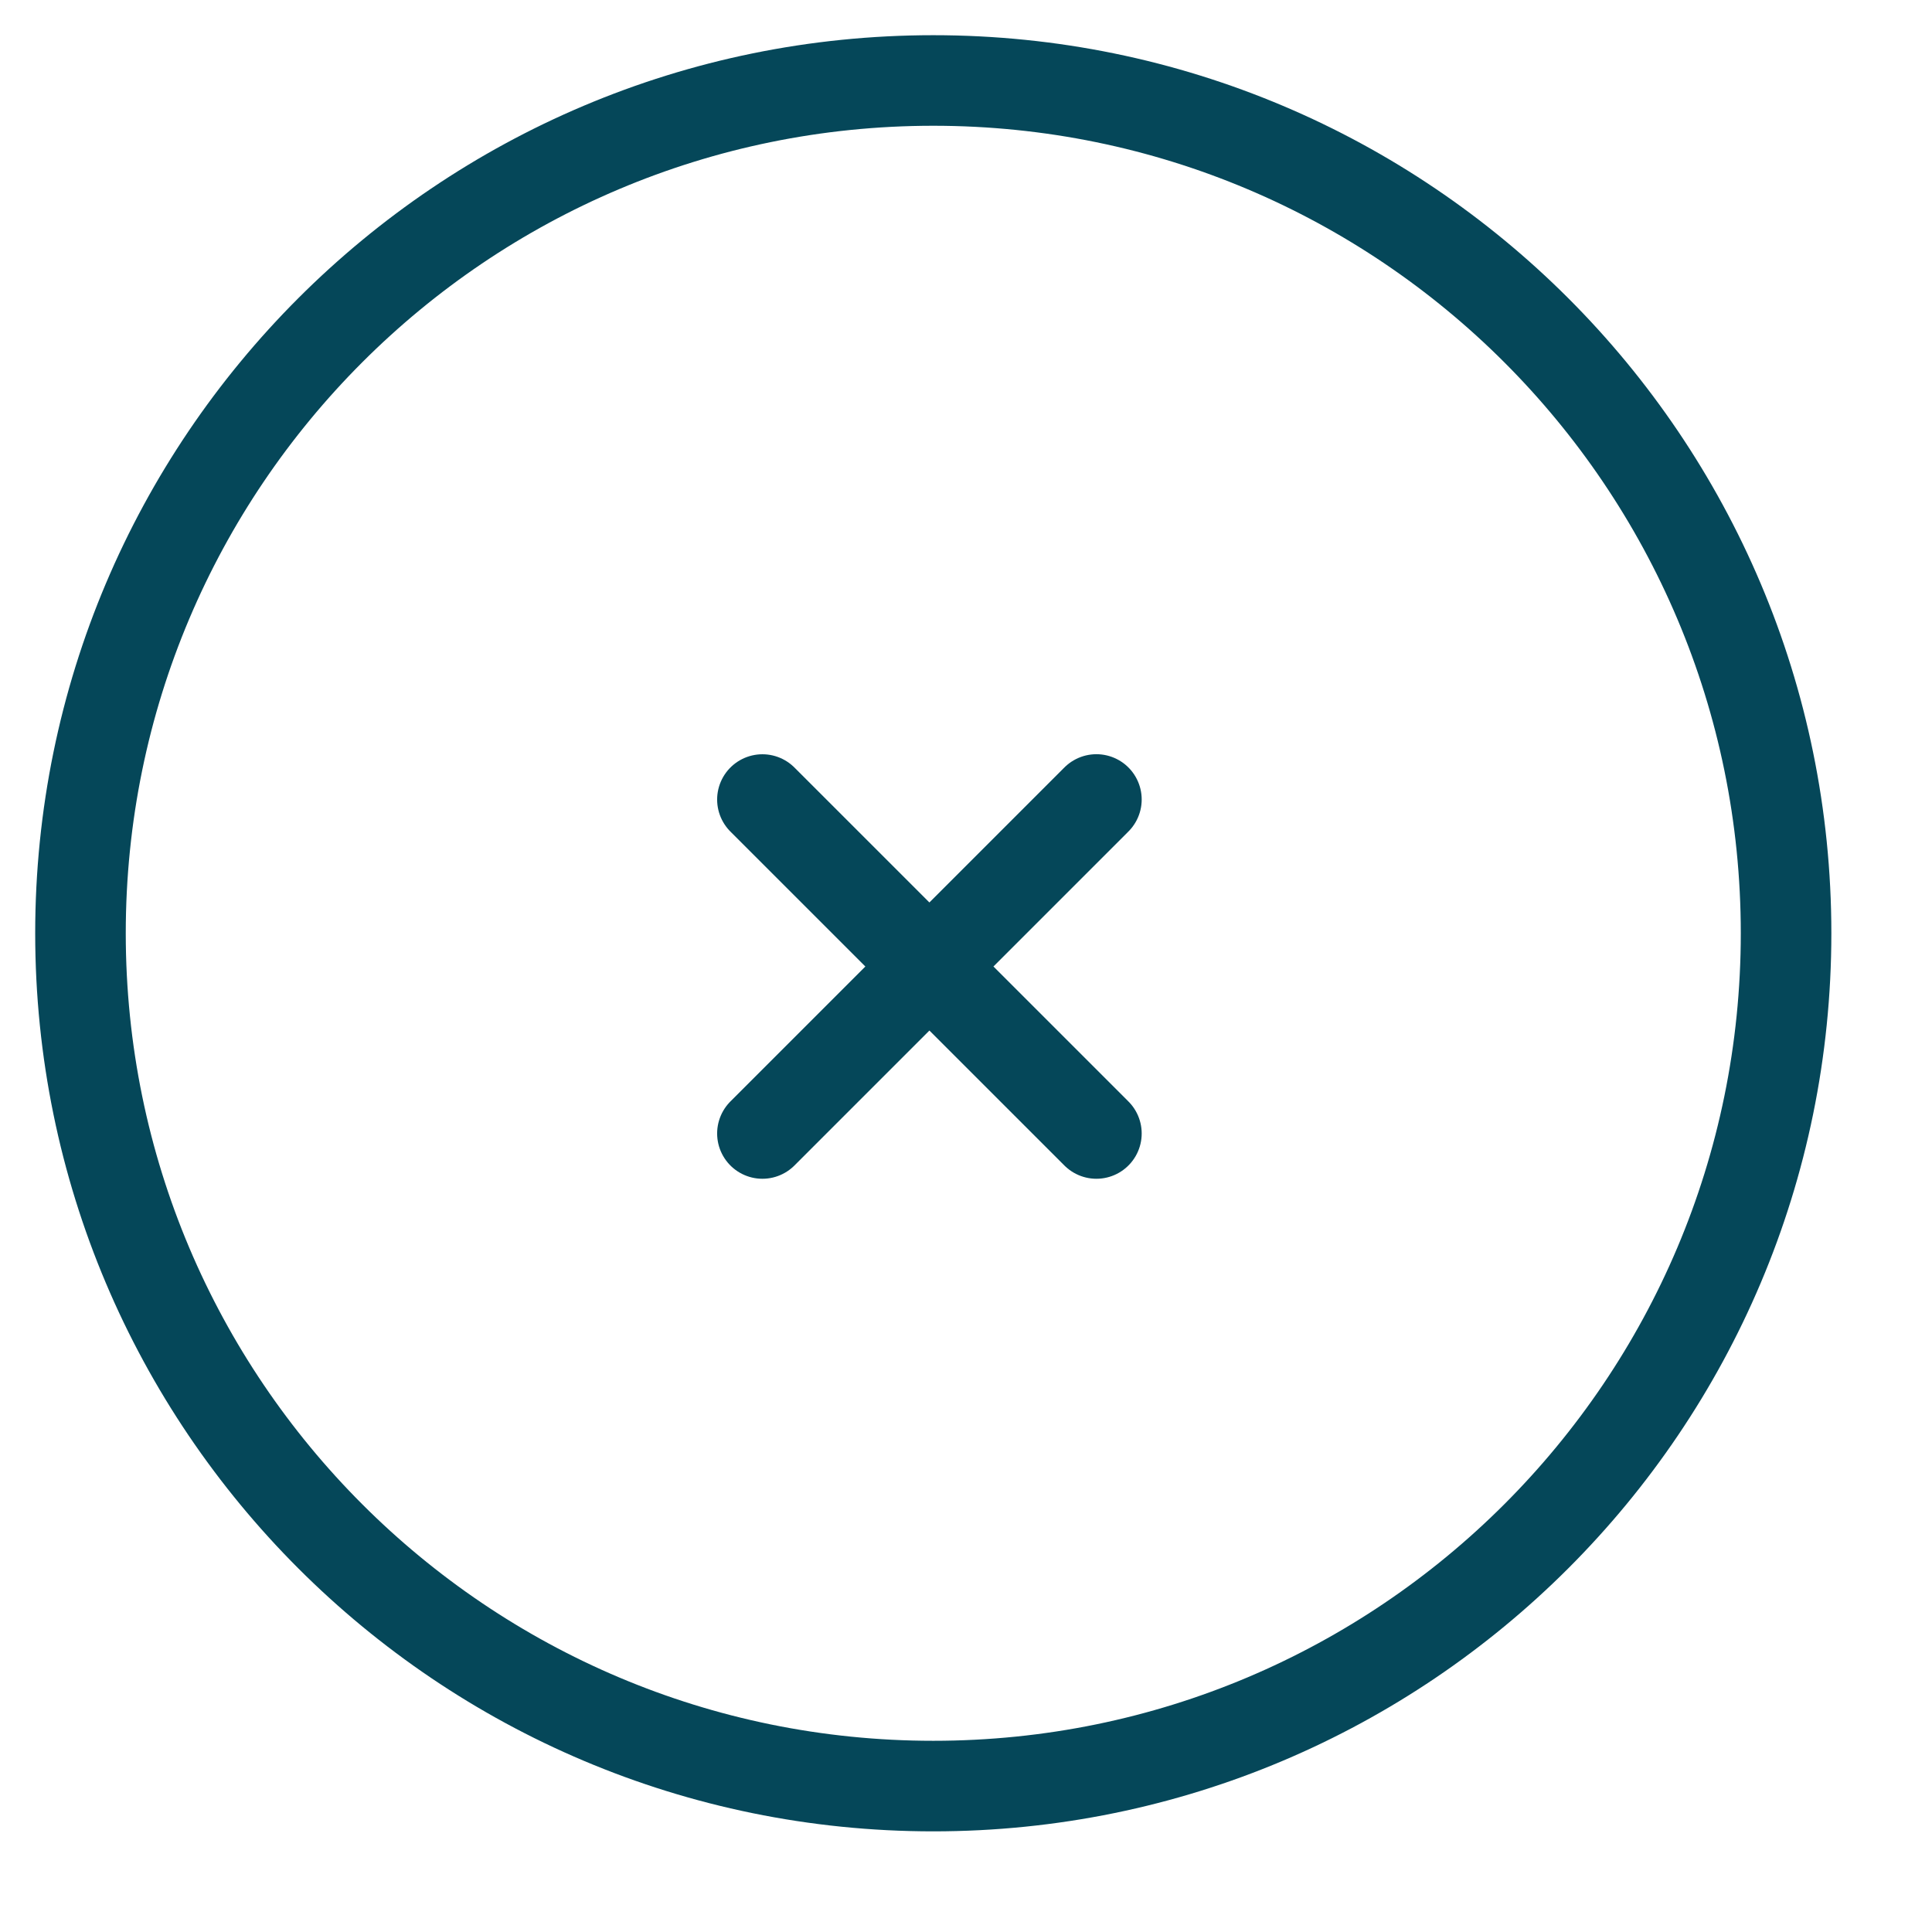
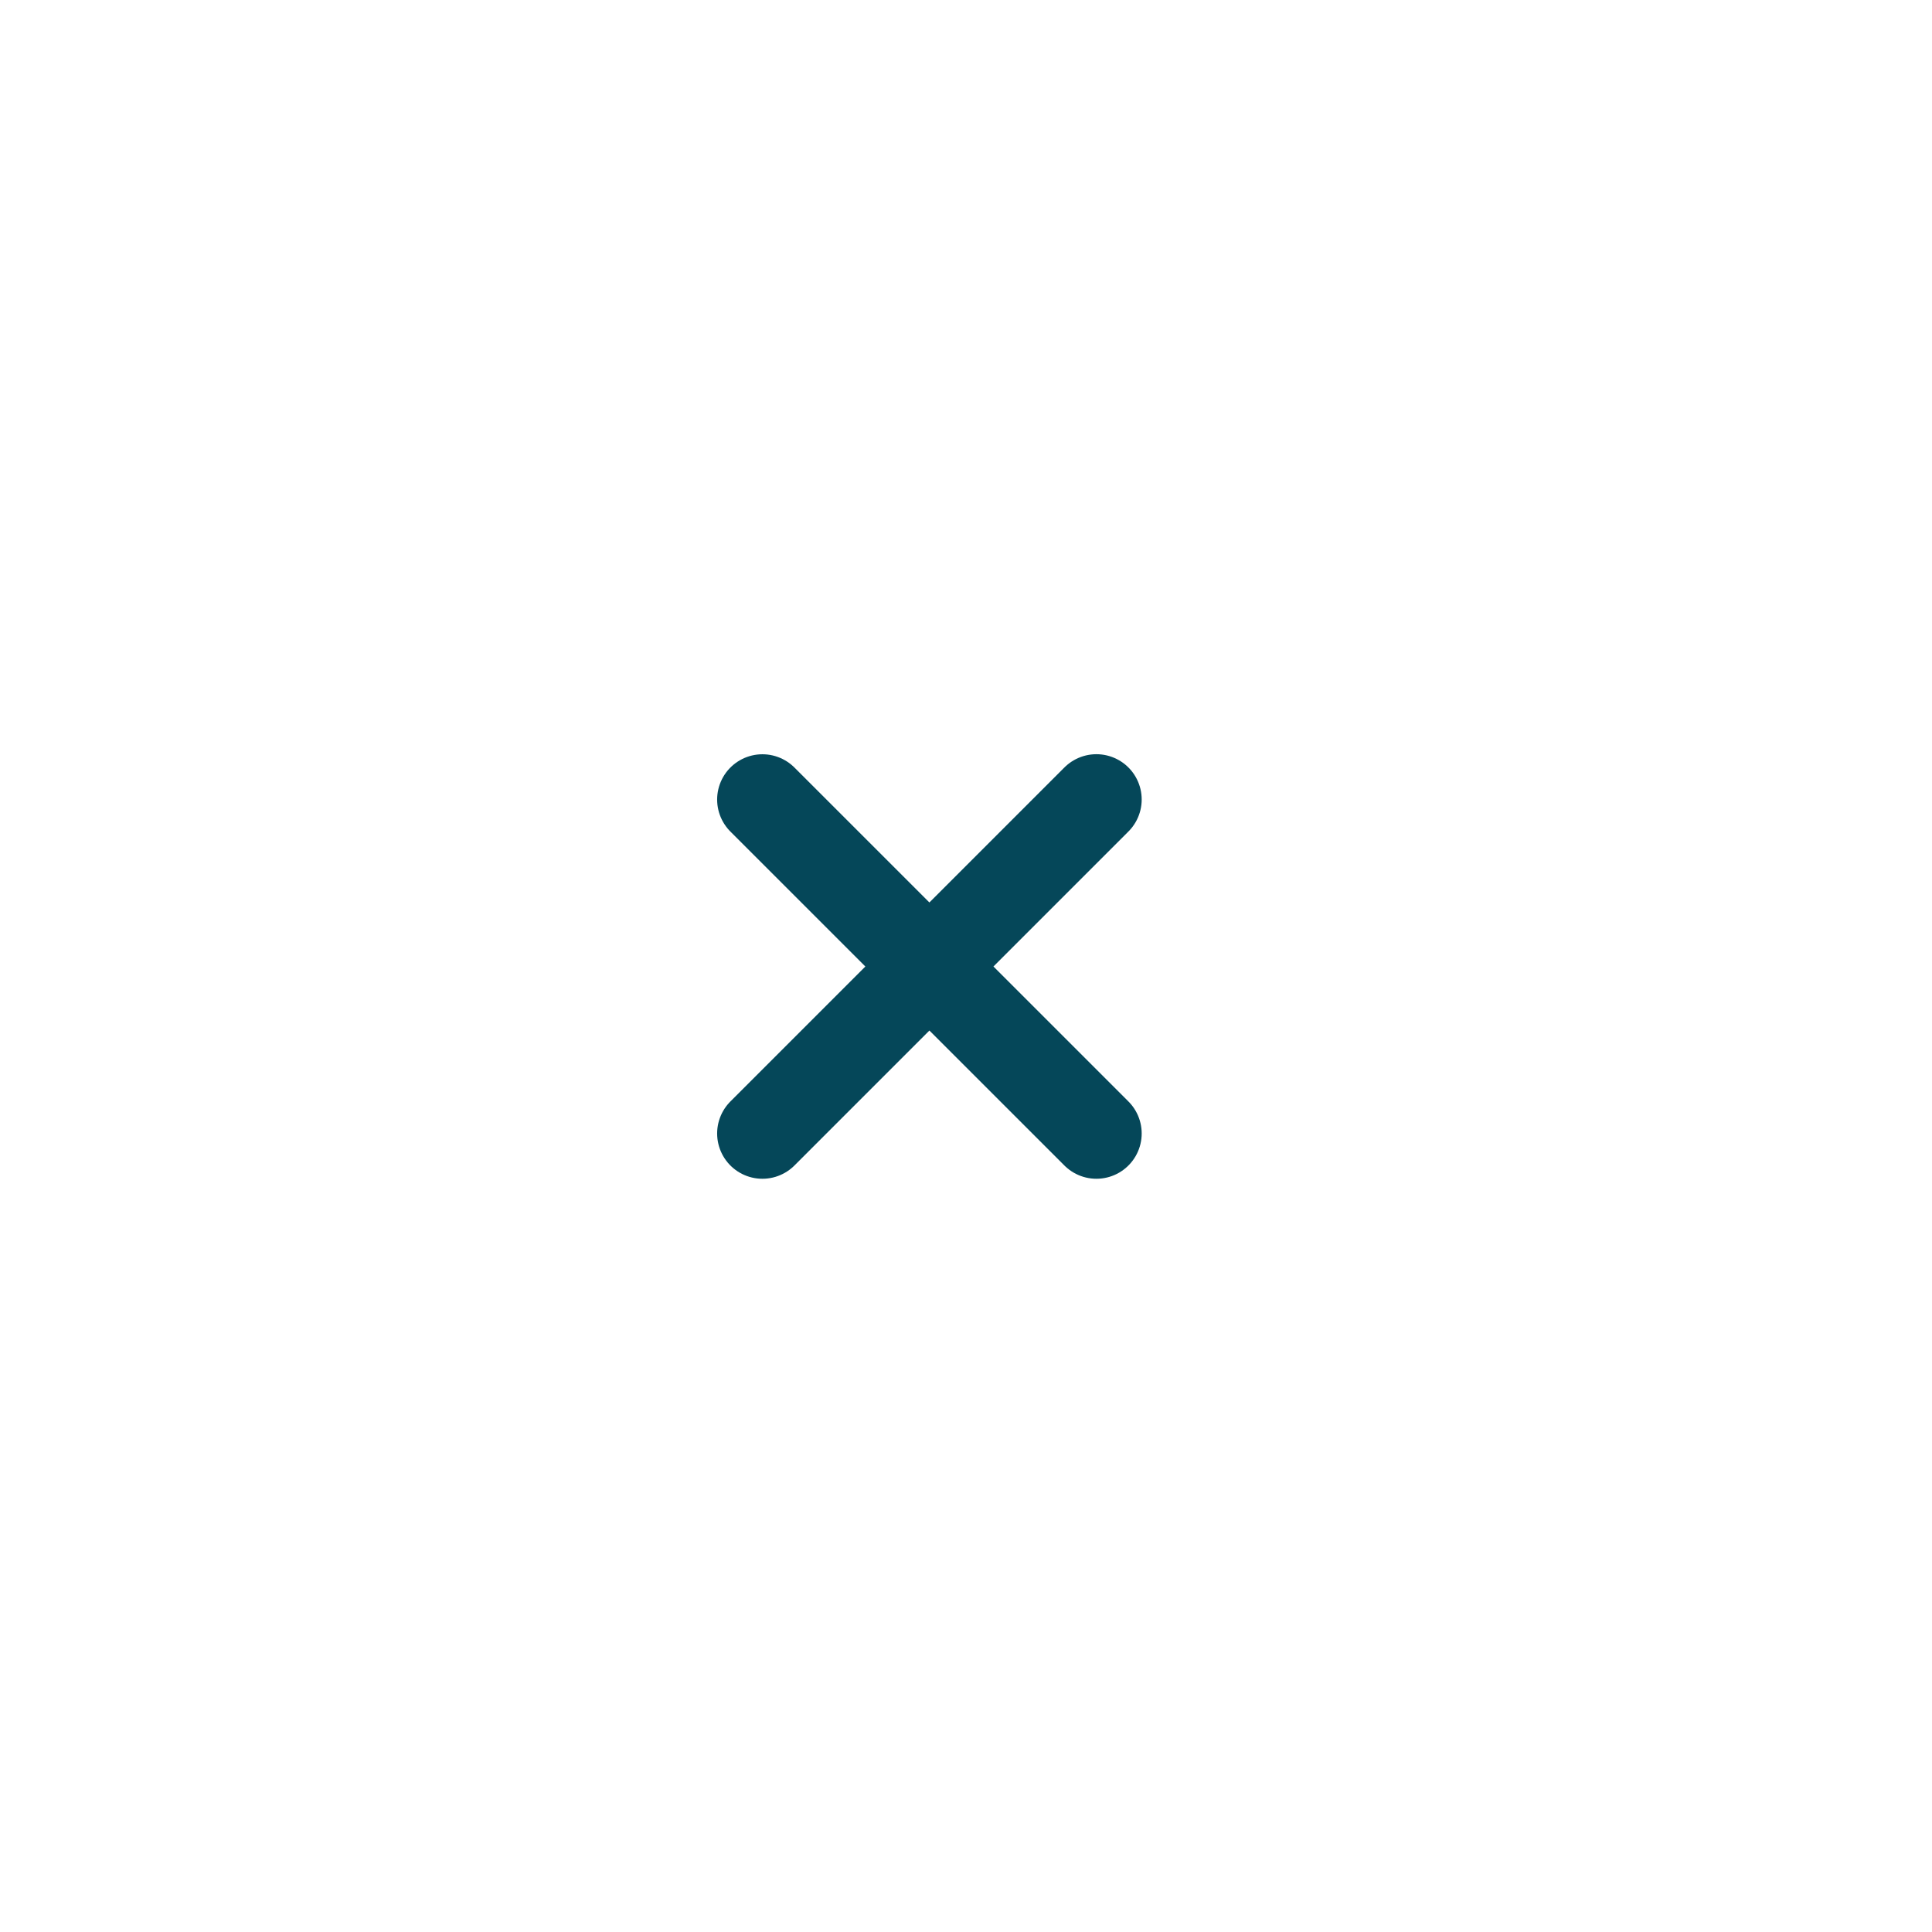
<svg xmlns="http://www.w3.org/2000/svg" width="32" height="32" viewBox="0 0 32 32" fill="none">
-   <path d="M15.458 29.583C23.259 29.583 29.583 23.259 29.583 15.458C29.583 7.657 23.259 1.333 15.458 1.333C7.657 1.333 1.333 7.657 1.333 15.458C1.333 23.259 7.657 29.583 15.458 29.583Z" stroke="#054759" stroke-width="1.5" stroke-linecap="round" stroke-linejoin="round" />
  <path d="M18.16 13.242L12.628 18.774M12.628 13.243L18.16 18.774" stroke="#054759" stroke-width="1.5" stroke-linecap="round" stroke-linejoin="round" />
</svg>